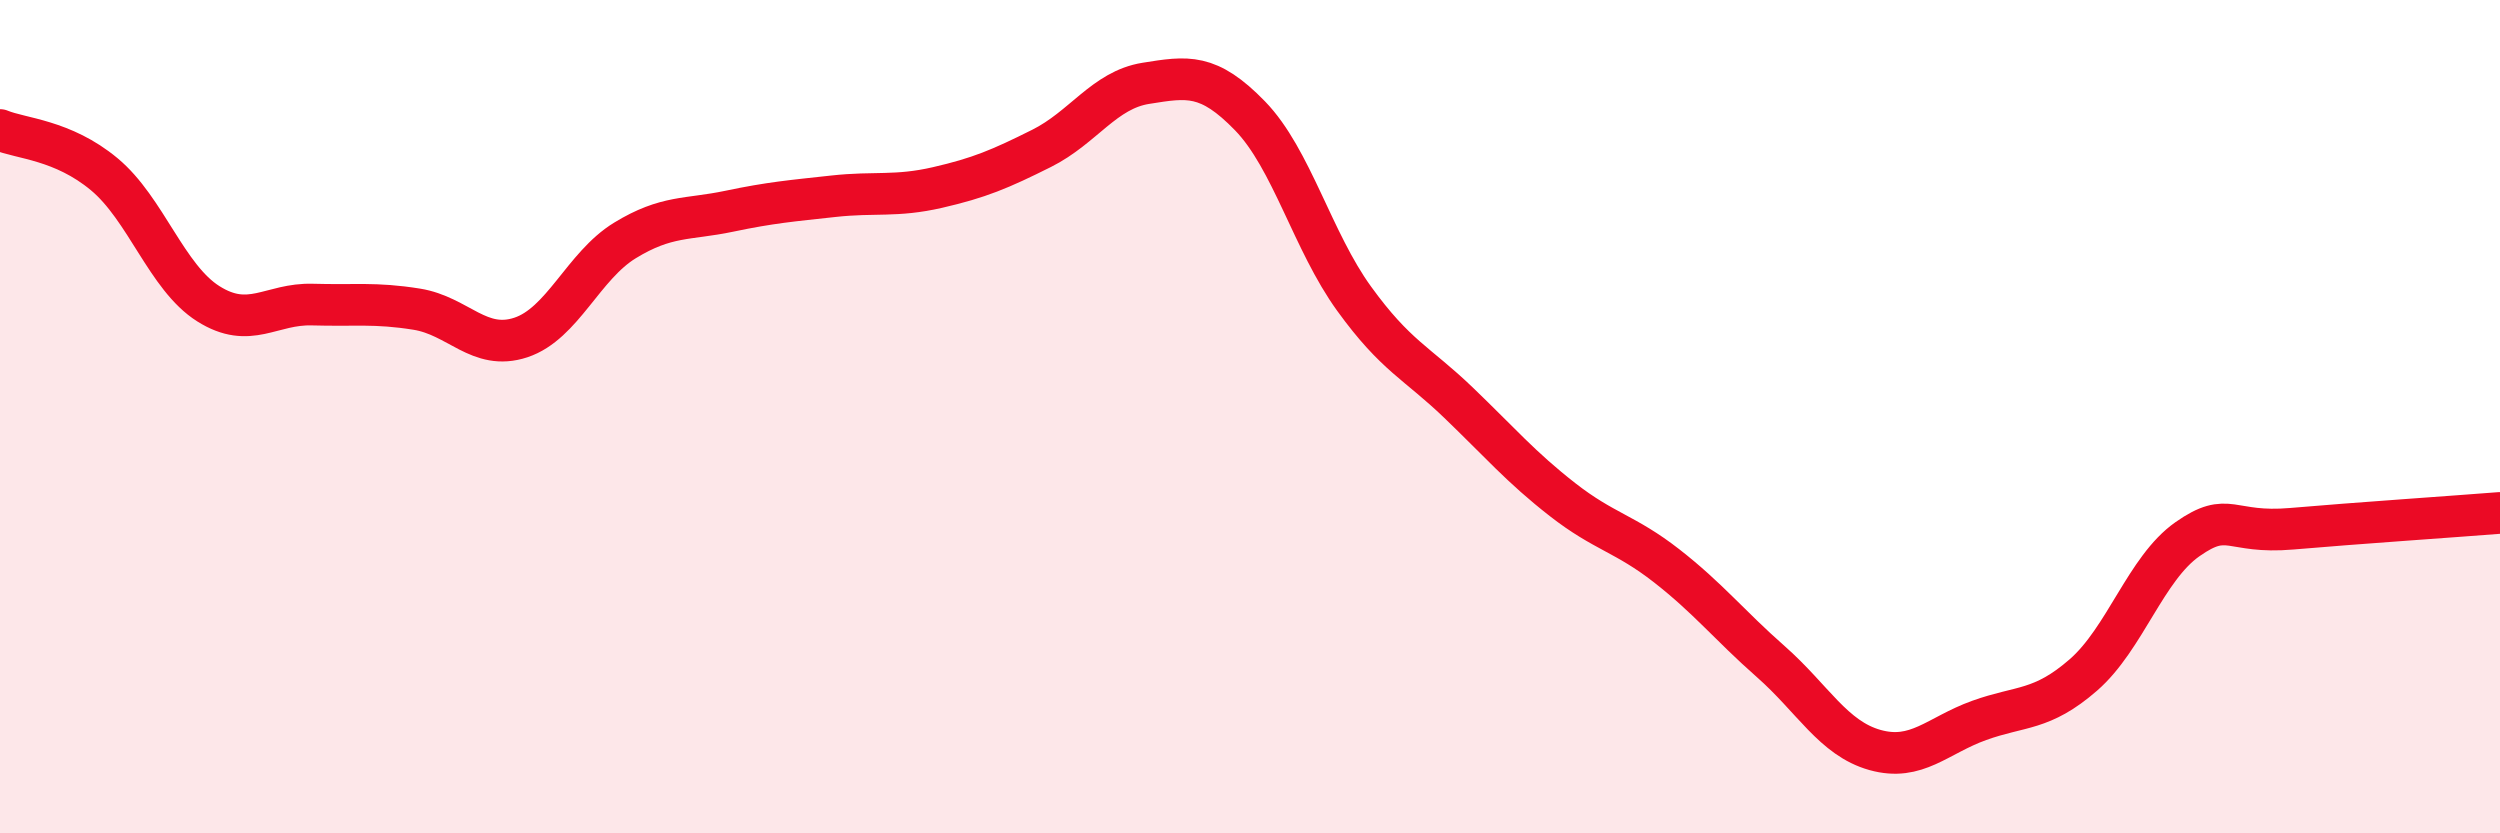
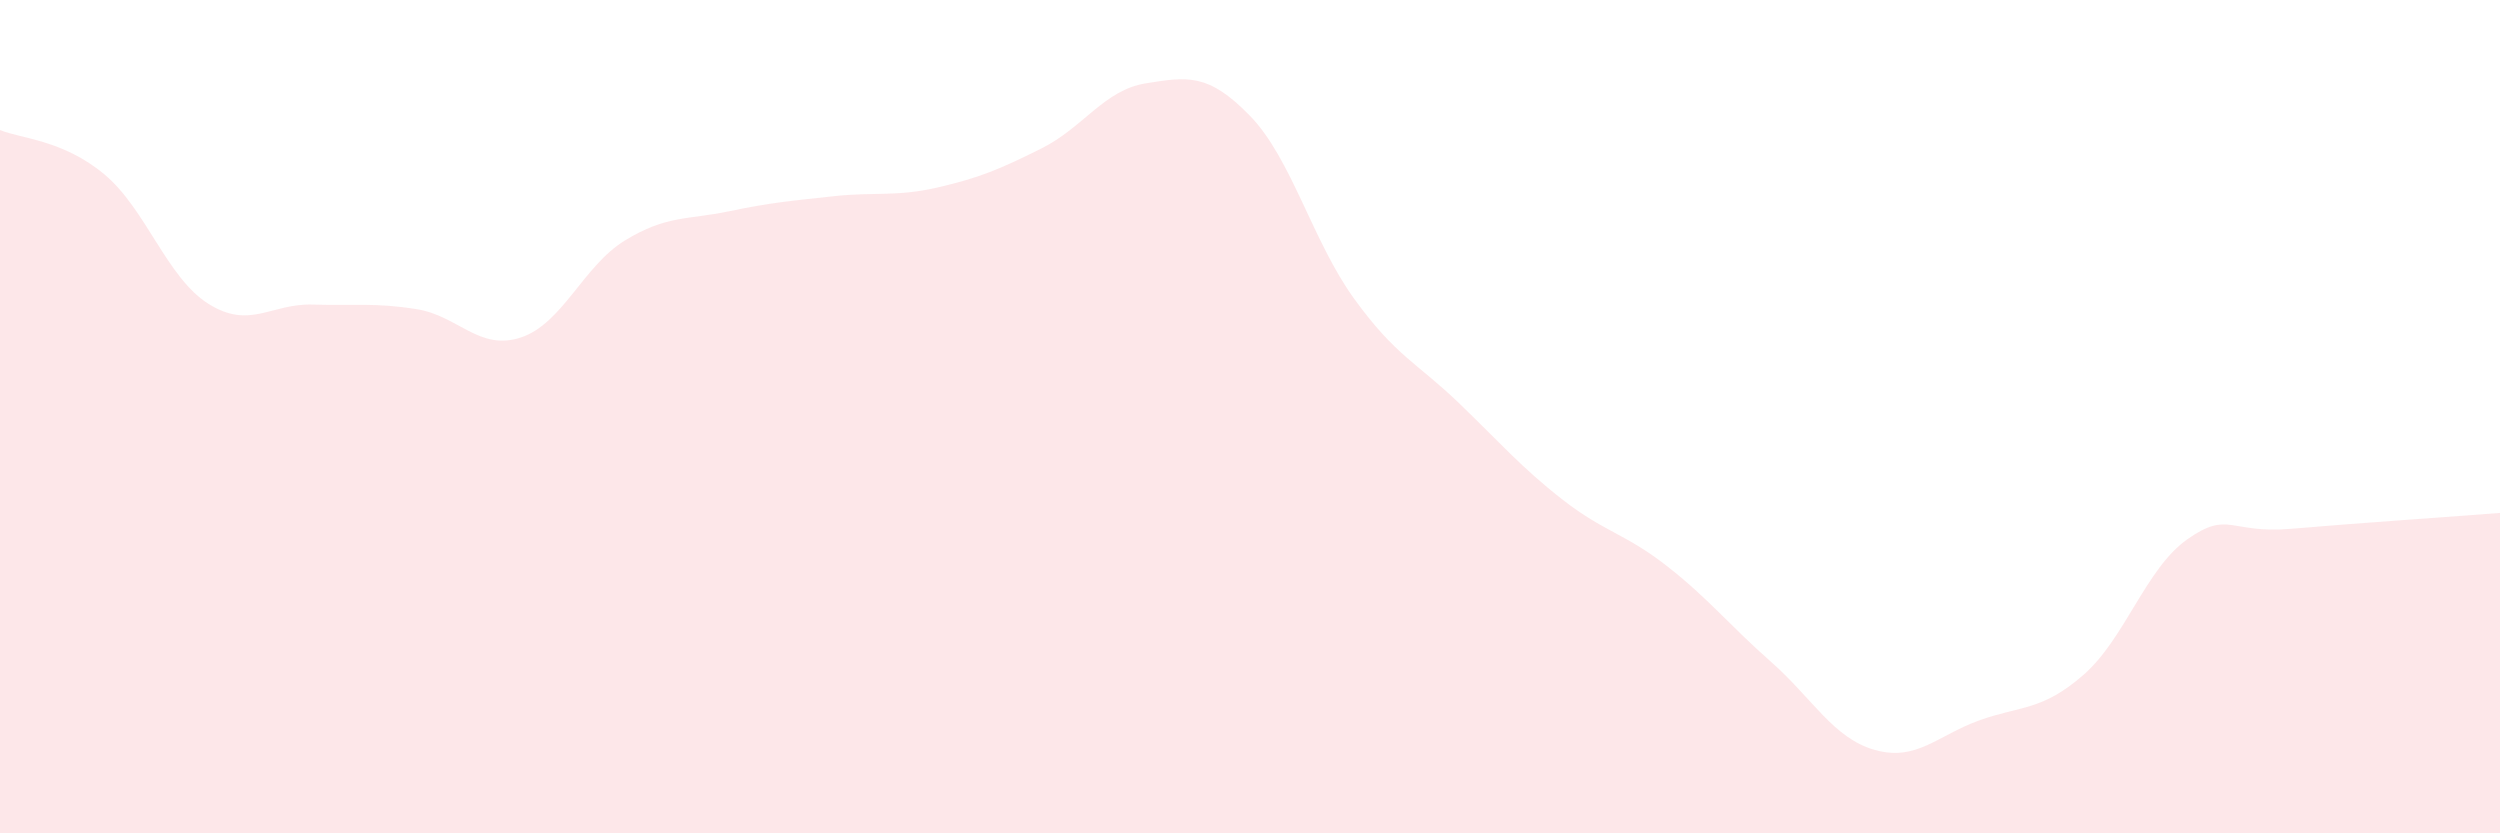
<svg xmlns="http://www.w3.org/2000/svg" width="60" height="20" viewBox="0 0 60 20">
  <path d="M 0,3.12 C 0.5,3.33 1.5,3.35 2.5,4.18 C 3.5,5.01 4,6.66 5,7.29 C 6,7.92 6.5,7.28 7.5,7.31 C 8.5,7.34 9,7.26 10,7.42 C 11,7.58 11.5,8.43 12.5,8.1 C 13.5,7.77 14,6.38 15,5.77 C 16,5.16 16.5,5.28 17.5,5.07 C 18.5,4.86 19,4.82 20,4.71 C 21,4.6 21.5,4.73 22.5,4.5 C 23.5,4.27 24,4.06 25,3.56 C 26,3.06 26.5,2.16 27.5,2 C 28.5,1.84 29,1.75 30,2.78 C 31,3.81 31.5,5.79 32.5,7.17 C 33.5,8.55 34,8.7 35,9.66 C 36,10.62 36.5,11.21 37.5,11.99 C 38.5,12.77 39,12.8 40,13.58 C 41,14.36 41.5,15 42.5,15.88 C 43.5,16.76 44,17.72 45,18 C 46,18.28 46.5,17.65 47.5,17.29 C 48.5,16.93 49,17.07 50,16.2 C 51,15.33 51.5,13.64 52.5,12.94 C 53.5,12.24 53.5,12.82 55,12.69 C 56.5,12.56 59,12.39 60,12.31L60 20L0 20Z" fill="#EB0A25" opacity="0.1" stroke-linecap="round" stroke-linejoin="round" />
-   <path d="M 0,3.12 C 0.5,3.33 1.5,3.35 2.5,4.18 C 3.5,5.01 4,6.66 5,7.29 C 6,7.92 6.5,7.28 7.5,7.31 C 8.5,7.34 9,7.26 10,7.42 C 11,7.58 11.5,8.43 12.5,8.1 C 13.5,7.77 14,6.38 15,5.77 C 16,5.16 16.5,5.28 17.5,5.07 C 18.5,4.86 19,4.82 20,4.71 C 21,4.6 21.5,4.73 22.5,4.5 C 23.5,4.27 24,4.06 25,3.56 C 26,3.06 26.5,2.16 27.5,2 C 28.5,1.84 29,1.75 30,2.78 C 31,3.81 31.5,5.79 32.5,7.17 C 33.5,8.55 34,8.7 35,9.66 C 36,10.62 36.5,11.21 37.5,11.99 C 38.5,12.77 39,12.8 40,13.58 C 41,14.36 41.5,15 42.5,15.88 C 43.5,16.76 44,17.72 45,18 C 46,18.28 46.5,17.65 47.5,17.29 C 48.5,16.93 49,17.07 50,16.2 C 51,15.33 51.5,13.64 52.5,12.94 C 53.5,12.24 53.5,12.82 55,12.69 C 56.5,12.56 59,12.39 60,12.31" stroke="#EB0A25" stroke-width="1" fill="none" stroke-linecap="round" stroke-linejoin="round" />
</svg>